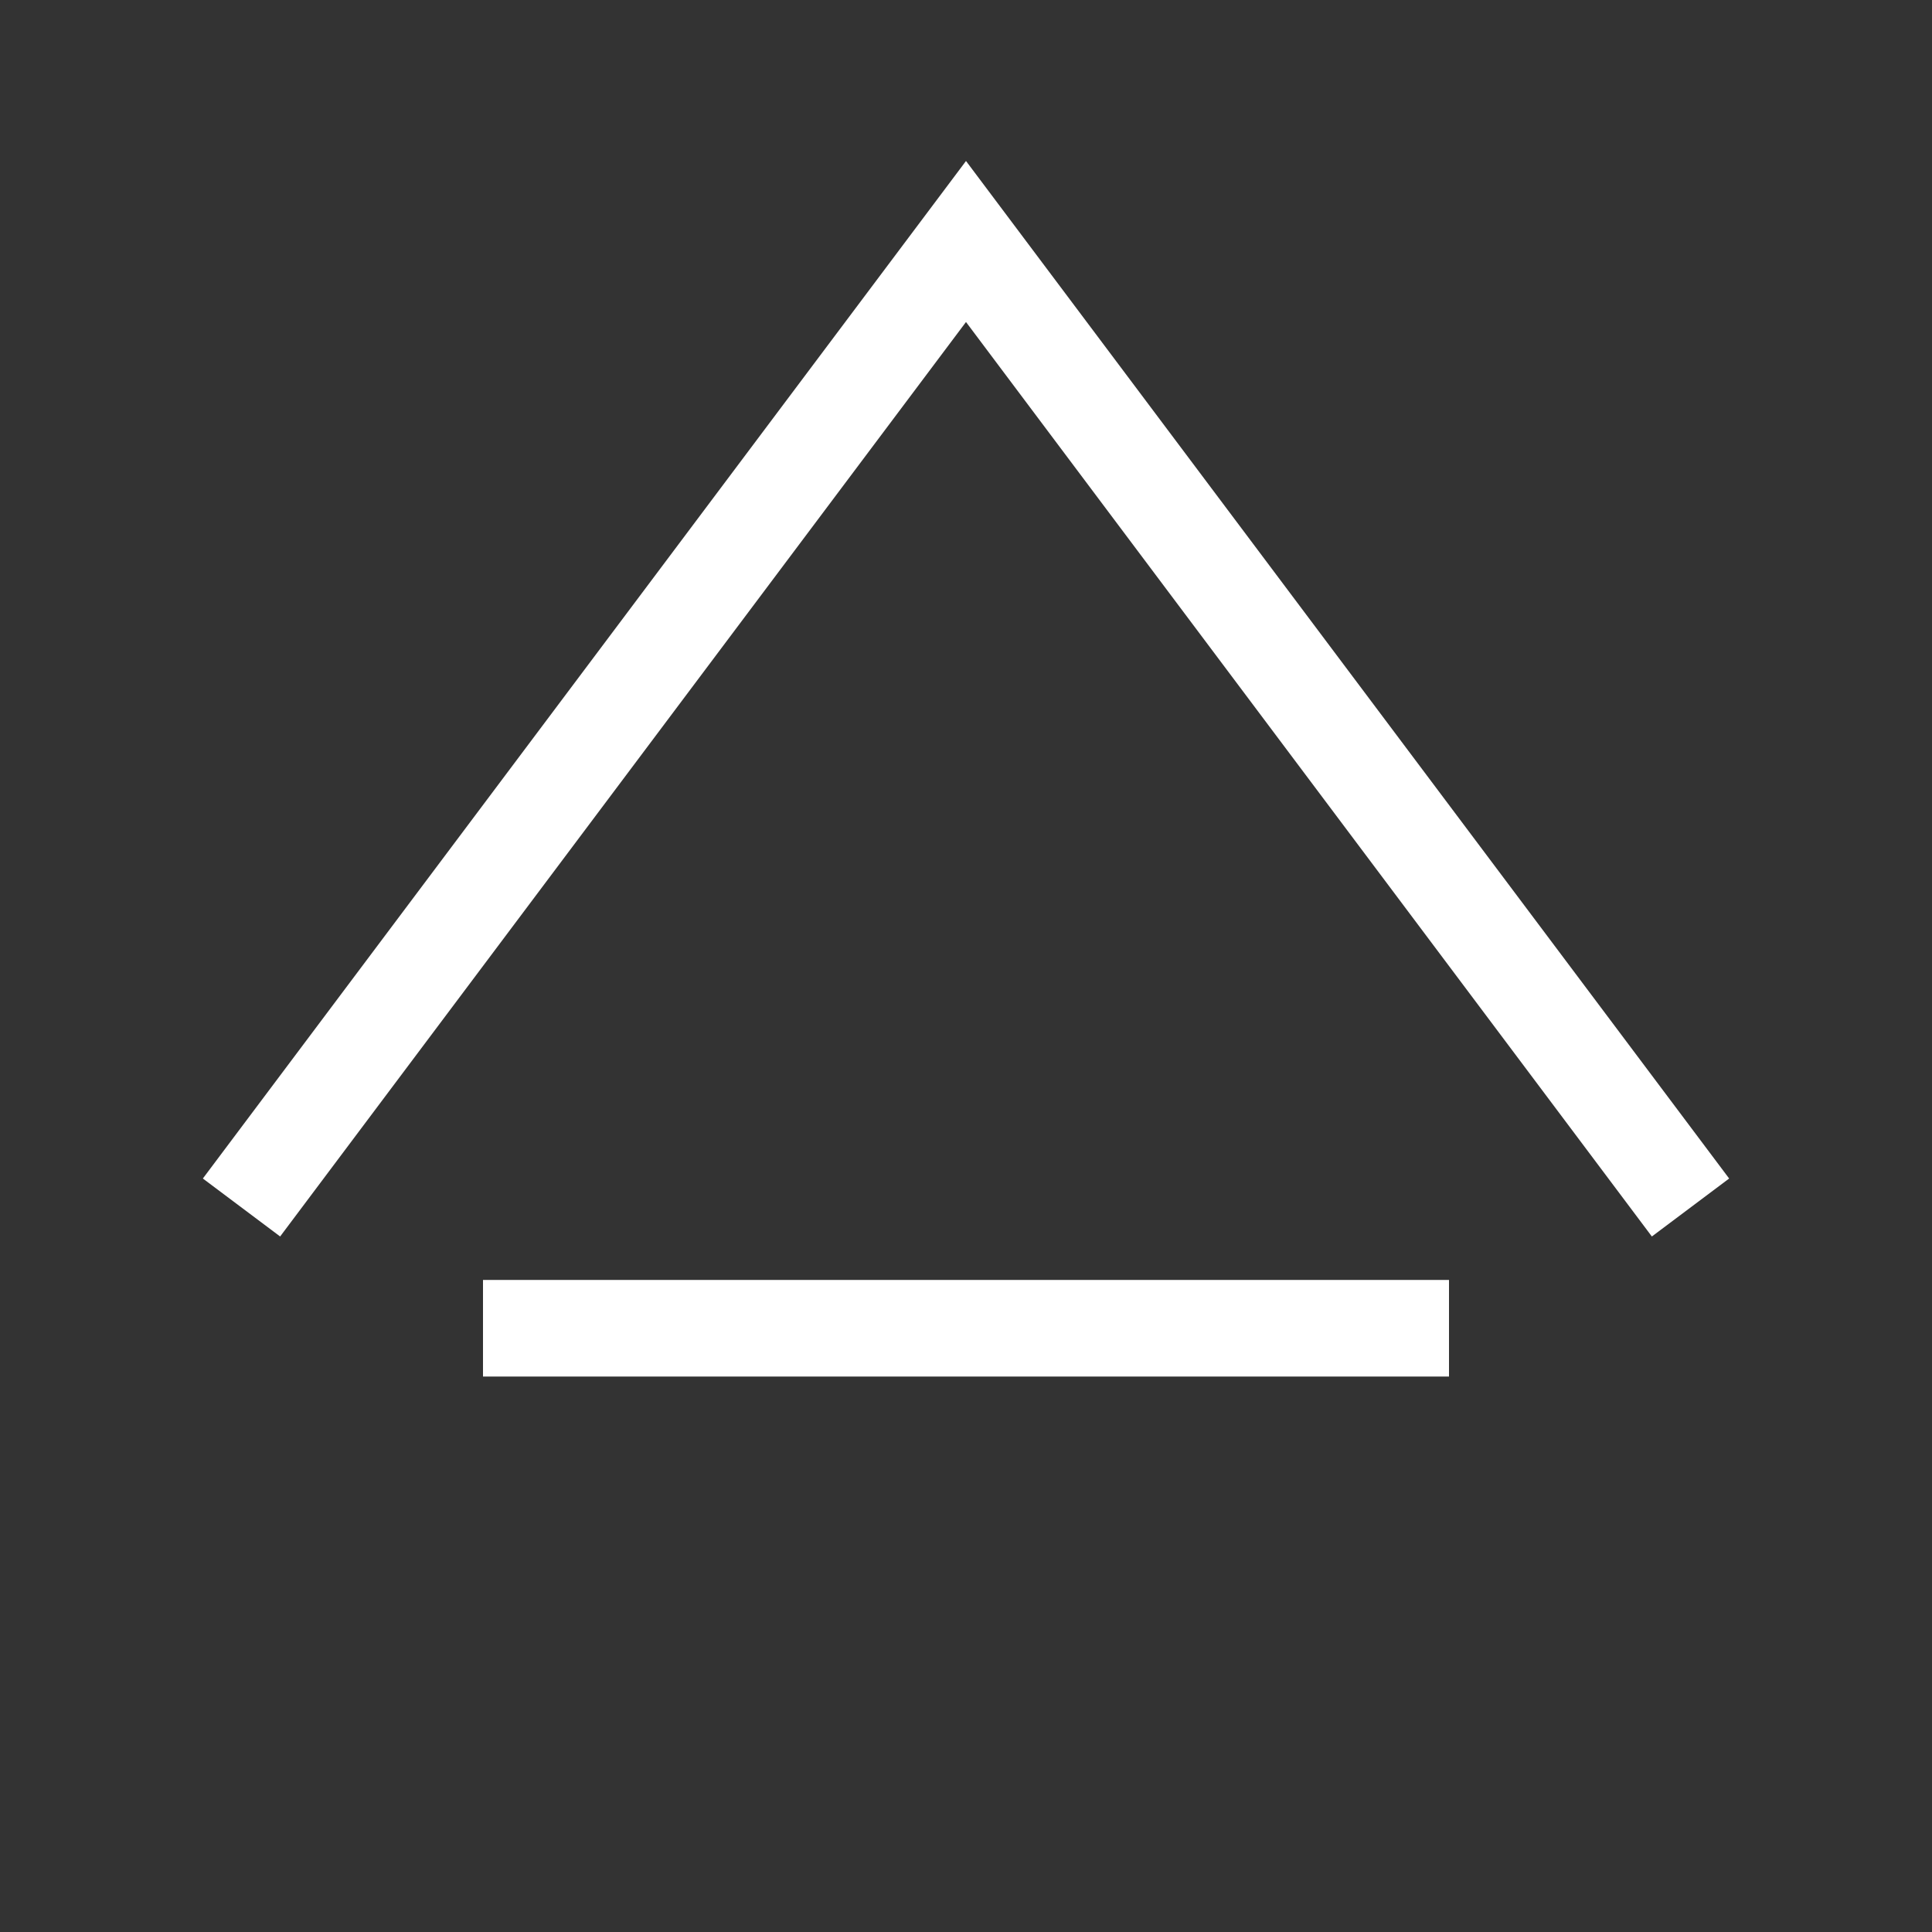
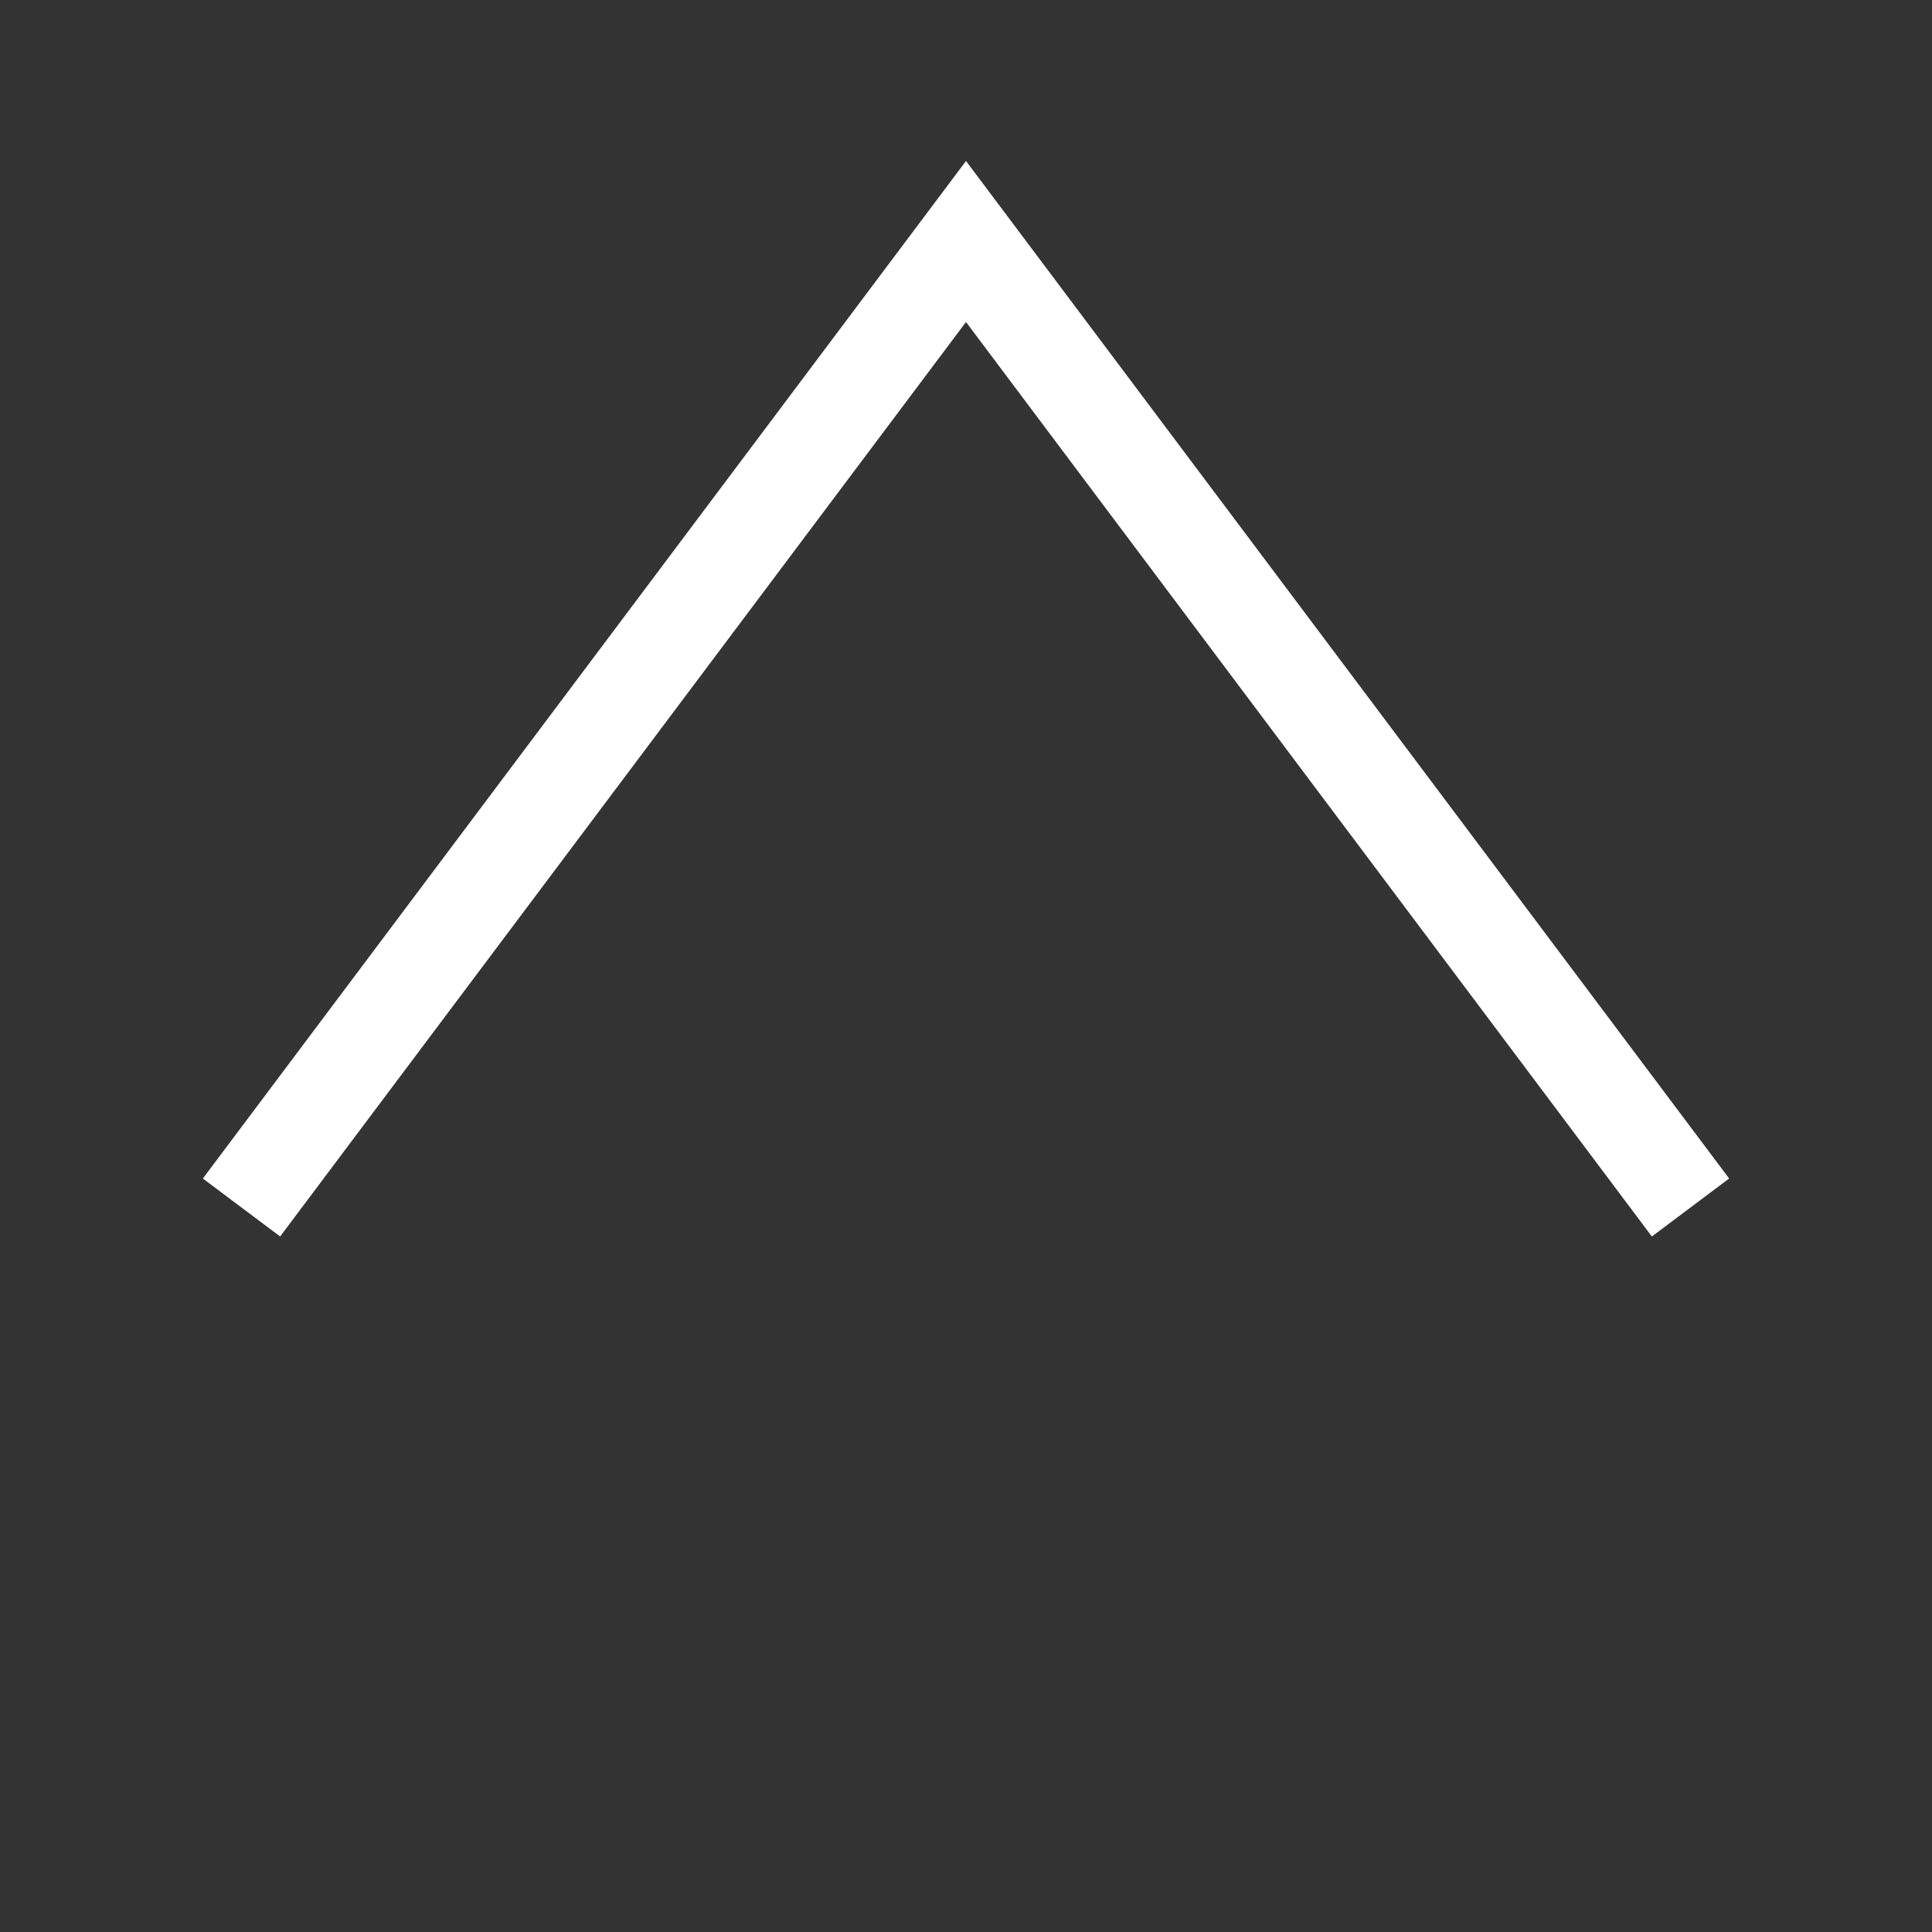
<svg xmlns="http://www.w3.org/2000/svg" viewBox="0 0 32 32">
  <rect x="0" y="0" width="32" height="32" fill="#333333" stroke="none" />
  <g fill="none" stroke="#fff" stroke-width="1.6">
    <path d="M4 20 L16 4 L28 20" />
-     <path d="M8 22 H24" />
  </g>
</svg>